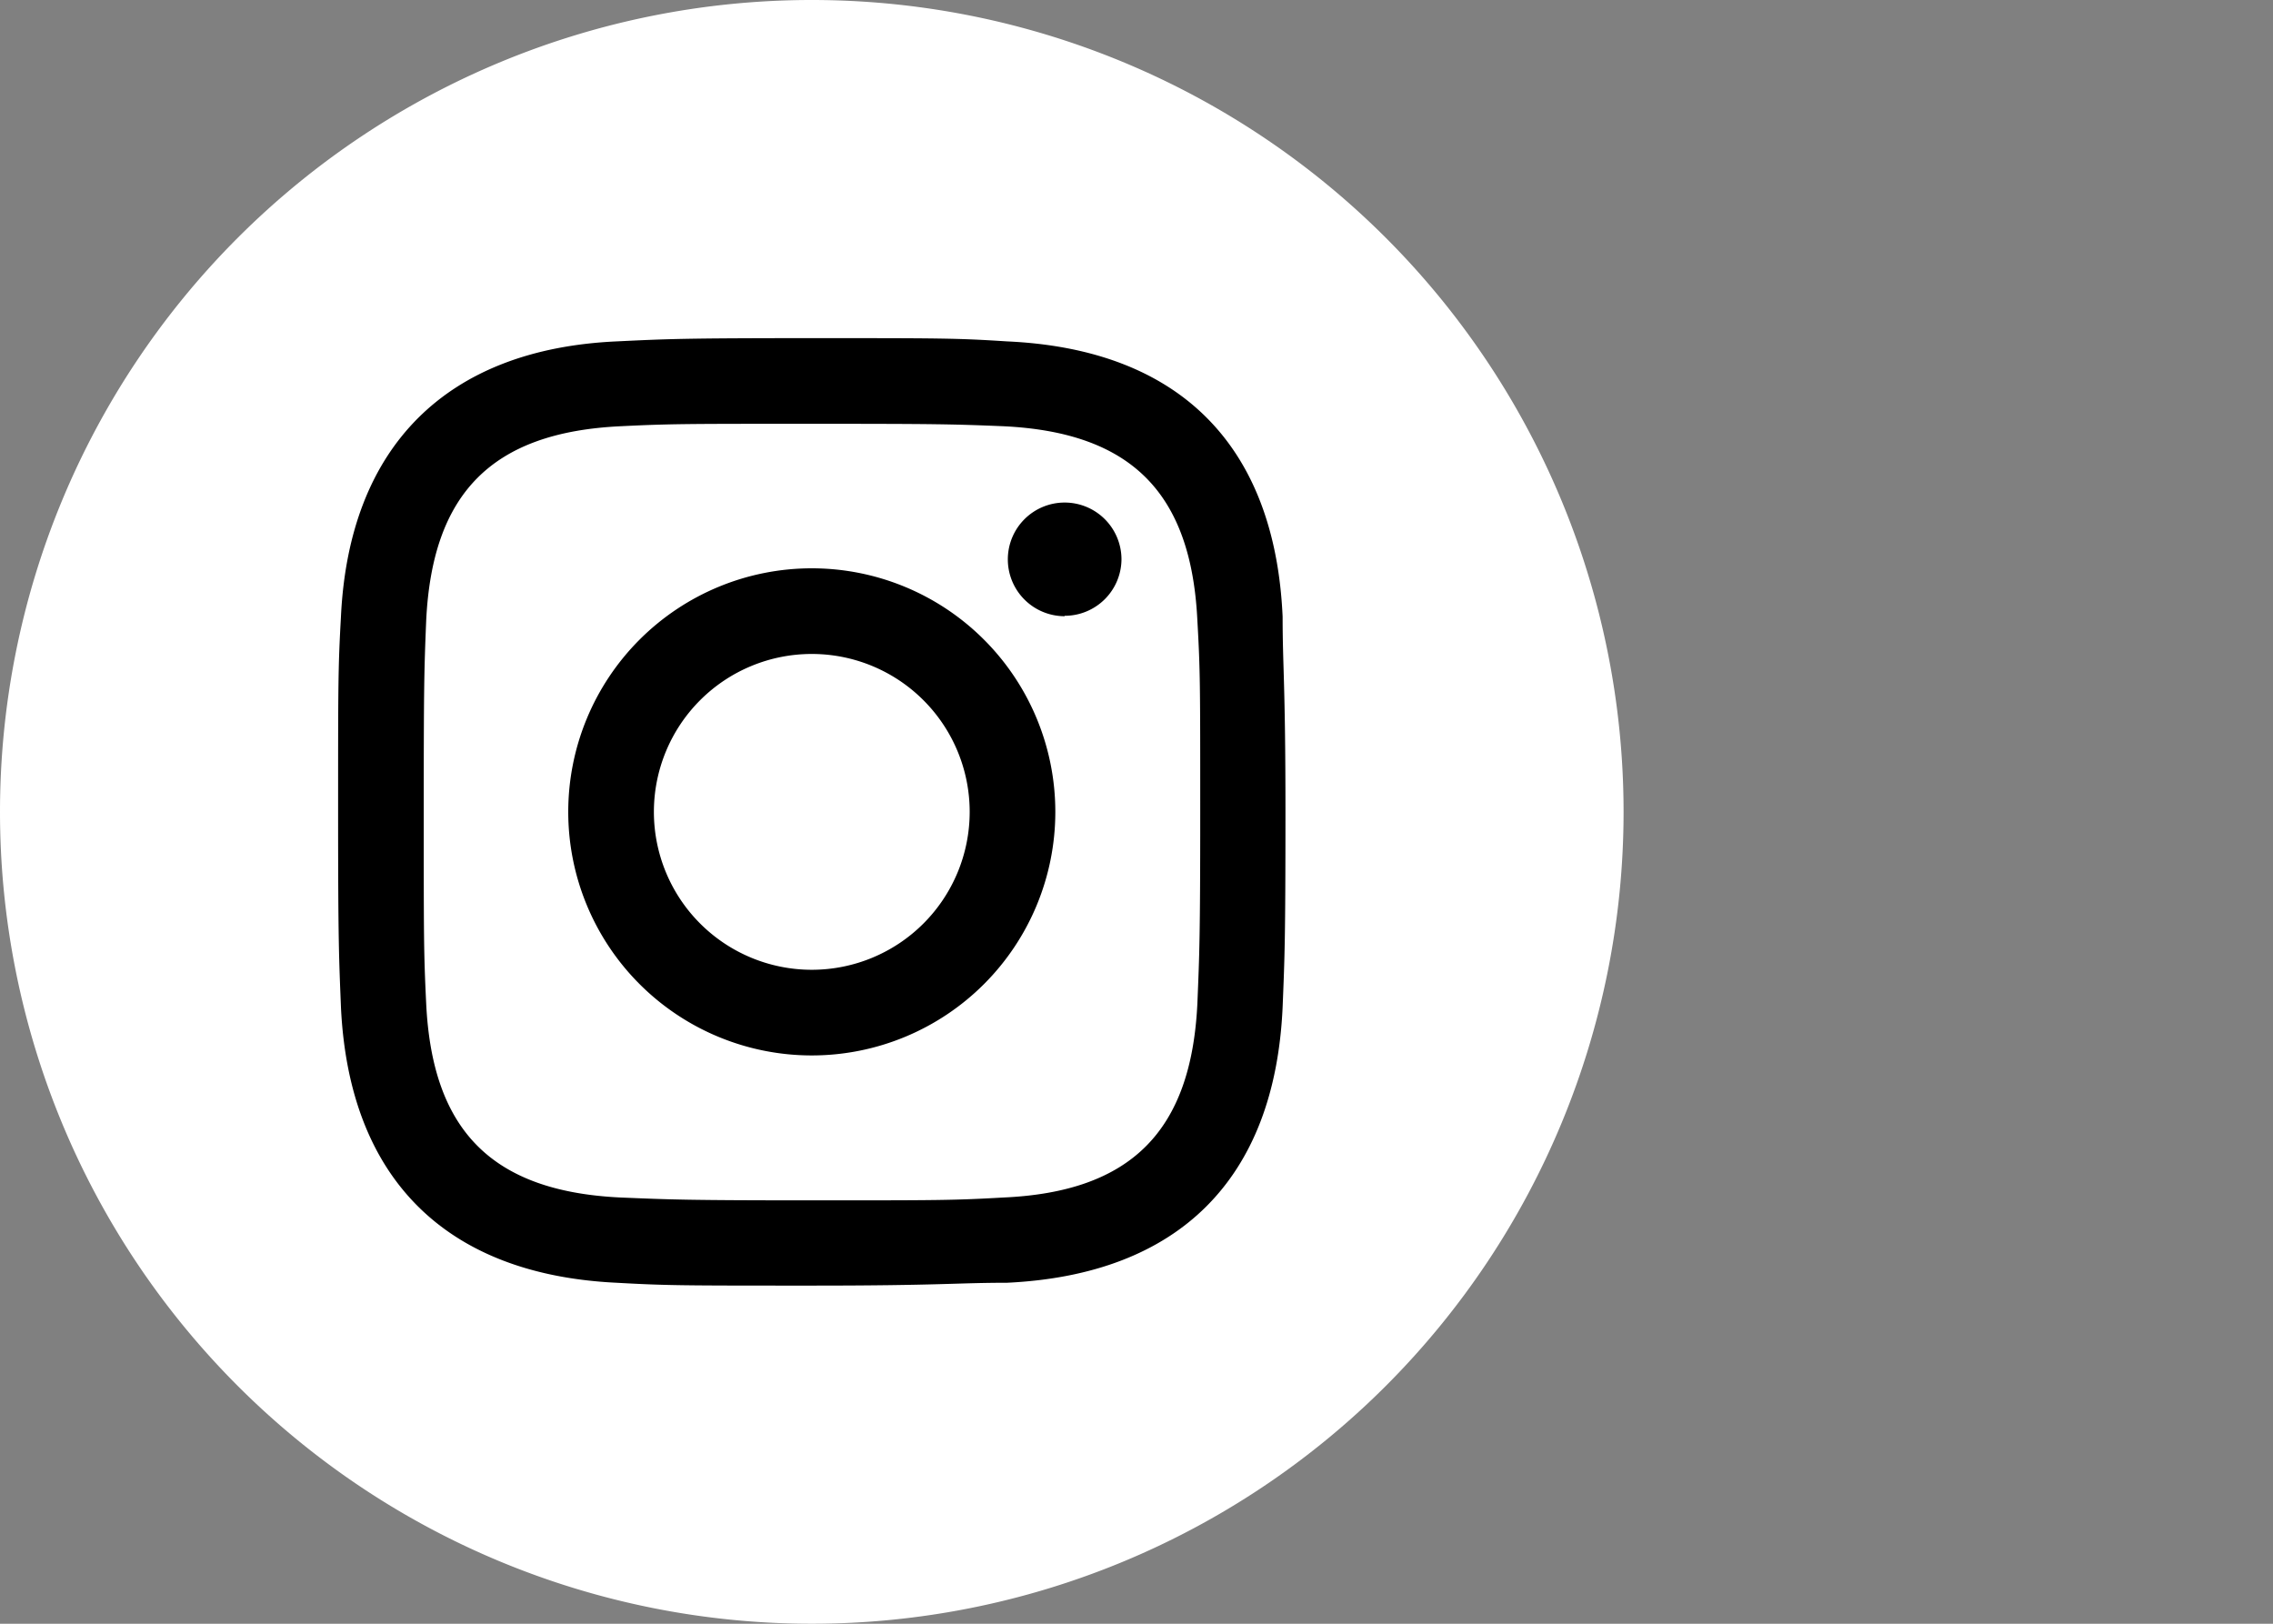
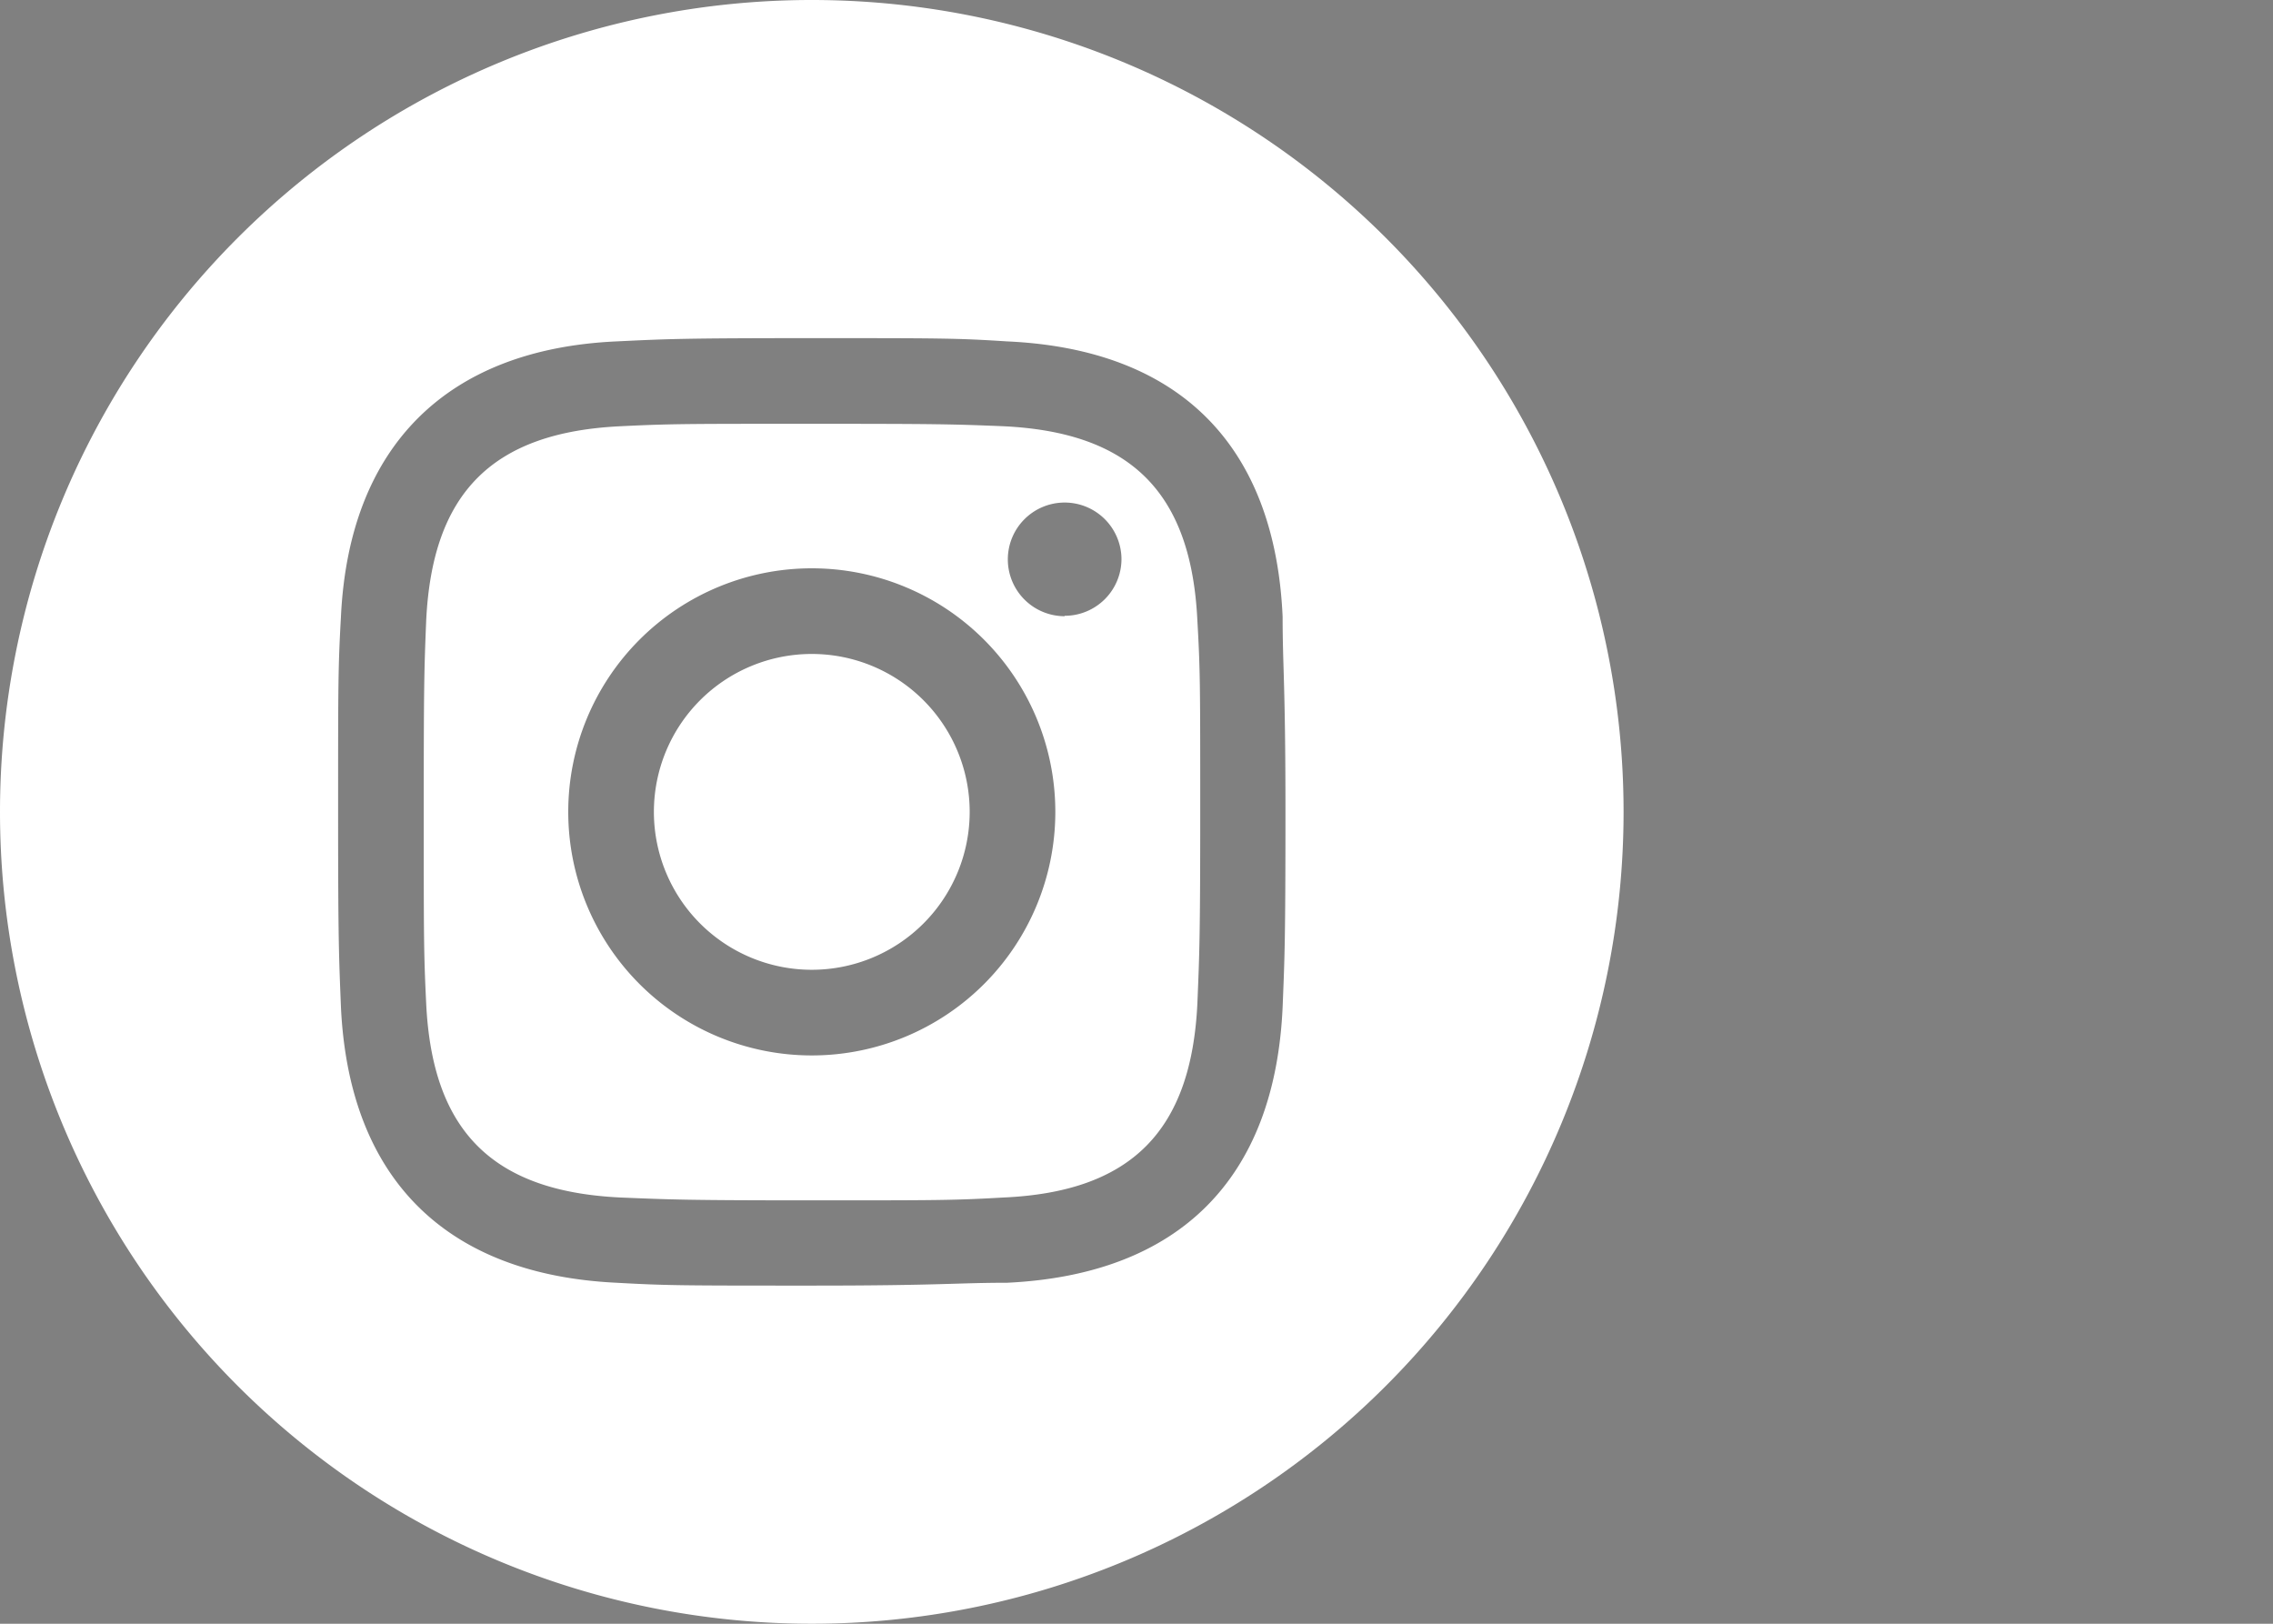
<svg xmlns="http://www.w3.org/2000/svg" id="Layer_1" data-name="Layer 1" viewBox="0 0 56 40">
  <rect x="0" y="0" width="56" height="40" fill="#808080" stroke="none" />
  <defs>
    <style>.cls-1{fill:#fff;}</style>
  </defs>
  <title>minimalia kozossegi ikon</title>
-   <circle cx="20" cy="19.64" r="17.82" />
  <path class="cls-1" d="M24.72,10.5c-1.23-.05-1.6-.06-4.72-.06s-3.48,0-4.71.06c-3.17.15-4.64,1.65-4.79,4.79-.05,1.23-.06,1.59-.06,4.71s0,3.48.06,4.72c.15,3.13,1.62,4.63,4.79,4.78,1.23.05,1.6.07,4.71.07s3.49,0,4.72-.07c3.16-.14,4.63-1.65,4.78-4.78.05-1.23.07-1.6.07-4.72s0-3.48-.07-4.71C29.35,12.15,27.88,10.65,24.72,10.5ZM20,26a6,6,0,1,1,6-6A6,6,0,0,1,20,26Zm6.23-10.82a1.4,1.4,0,1,1,1.4-1.4A1.4,1.4,0,0,1,26.23,15.17ZM23.89,20A3.89,3.89,0,1,1,20,16.11,3.89,3.89,0,0,1,23.89,20ZM20,0A20,20,0,1,0,40,20,20,20,0,0,0,20,0ZM31.6,24.81c-.19,4.24-2.56,6.59-6.79,6.79-1.24,0-1.64.07-4.81.07s-3.56,0-4.81-.07C11,31.4,8.6,29.05,8.4,24.81c-.05-1.24-.07-1.64-.07-4.81s0-3.56.07-4.81C8.6,11,11,8.6,15.19,8.41c1.25-.06,1.64-.08,4.81-.08s3.57,0,4.81.08c4.24.19,6.6,2.55,6.79,6.78,0,1.25.07,1.64.07,4.81S31.65,23.57,31.6,24.81Z" />
</svg>